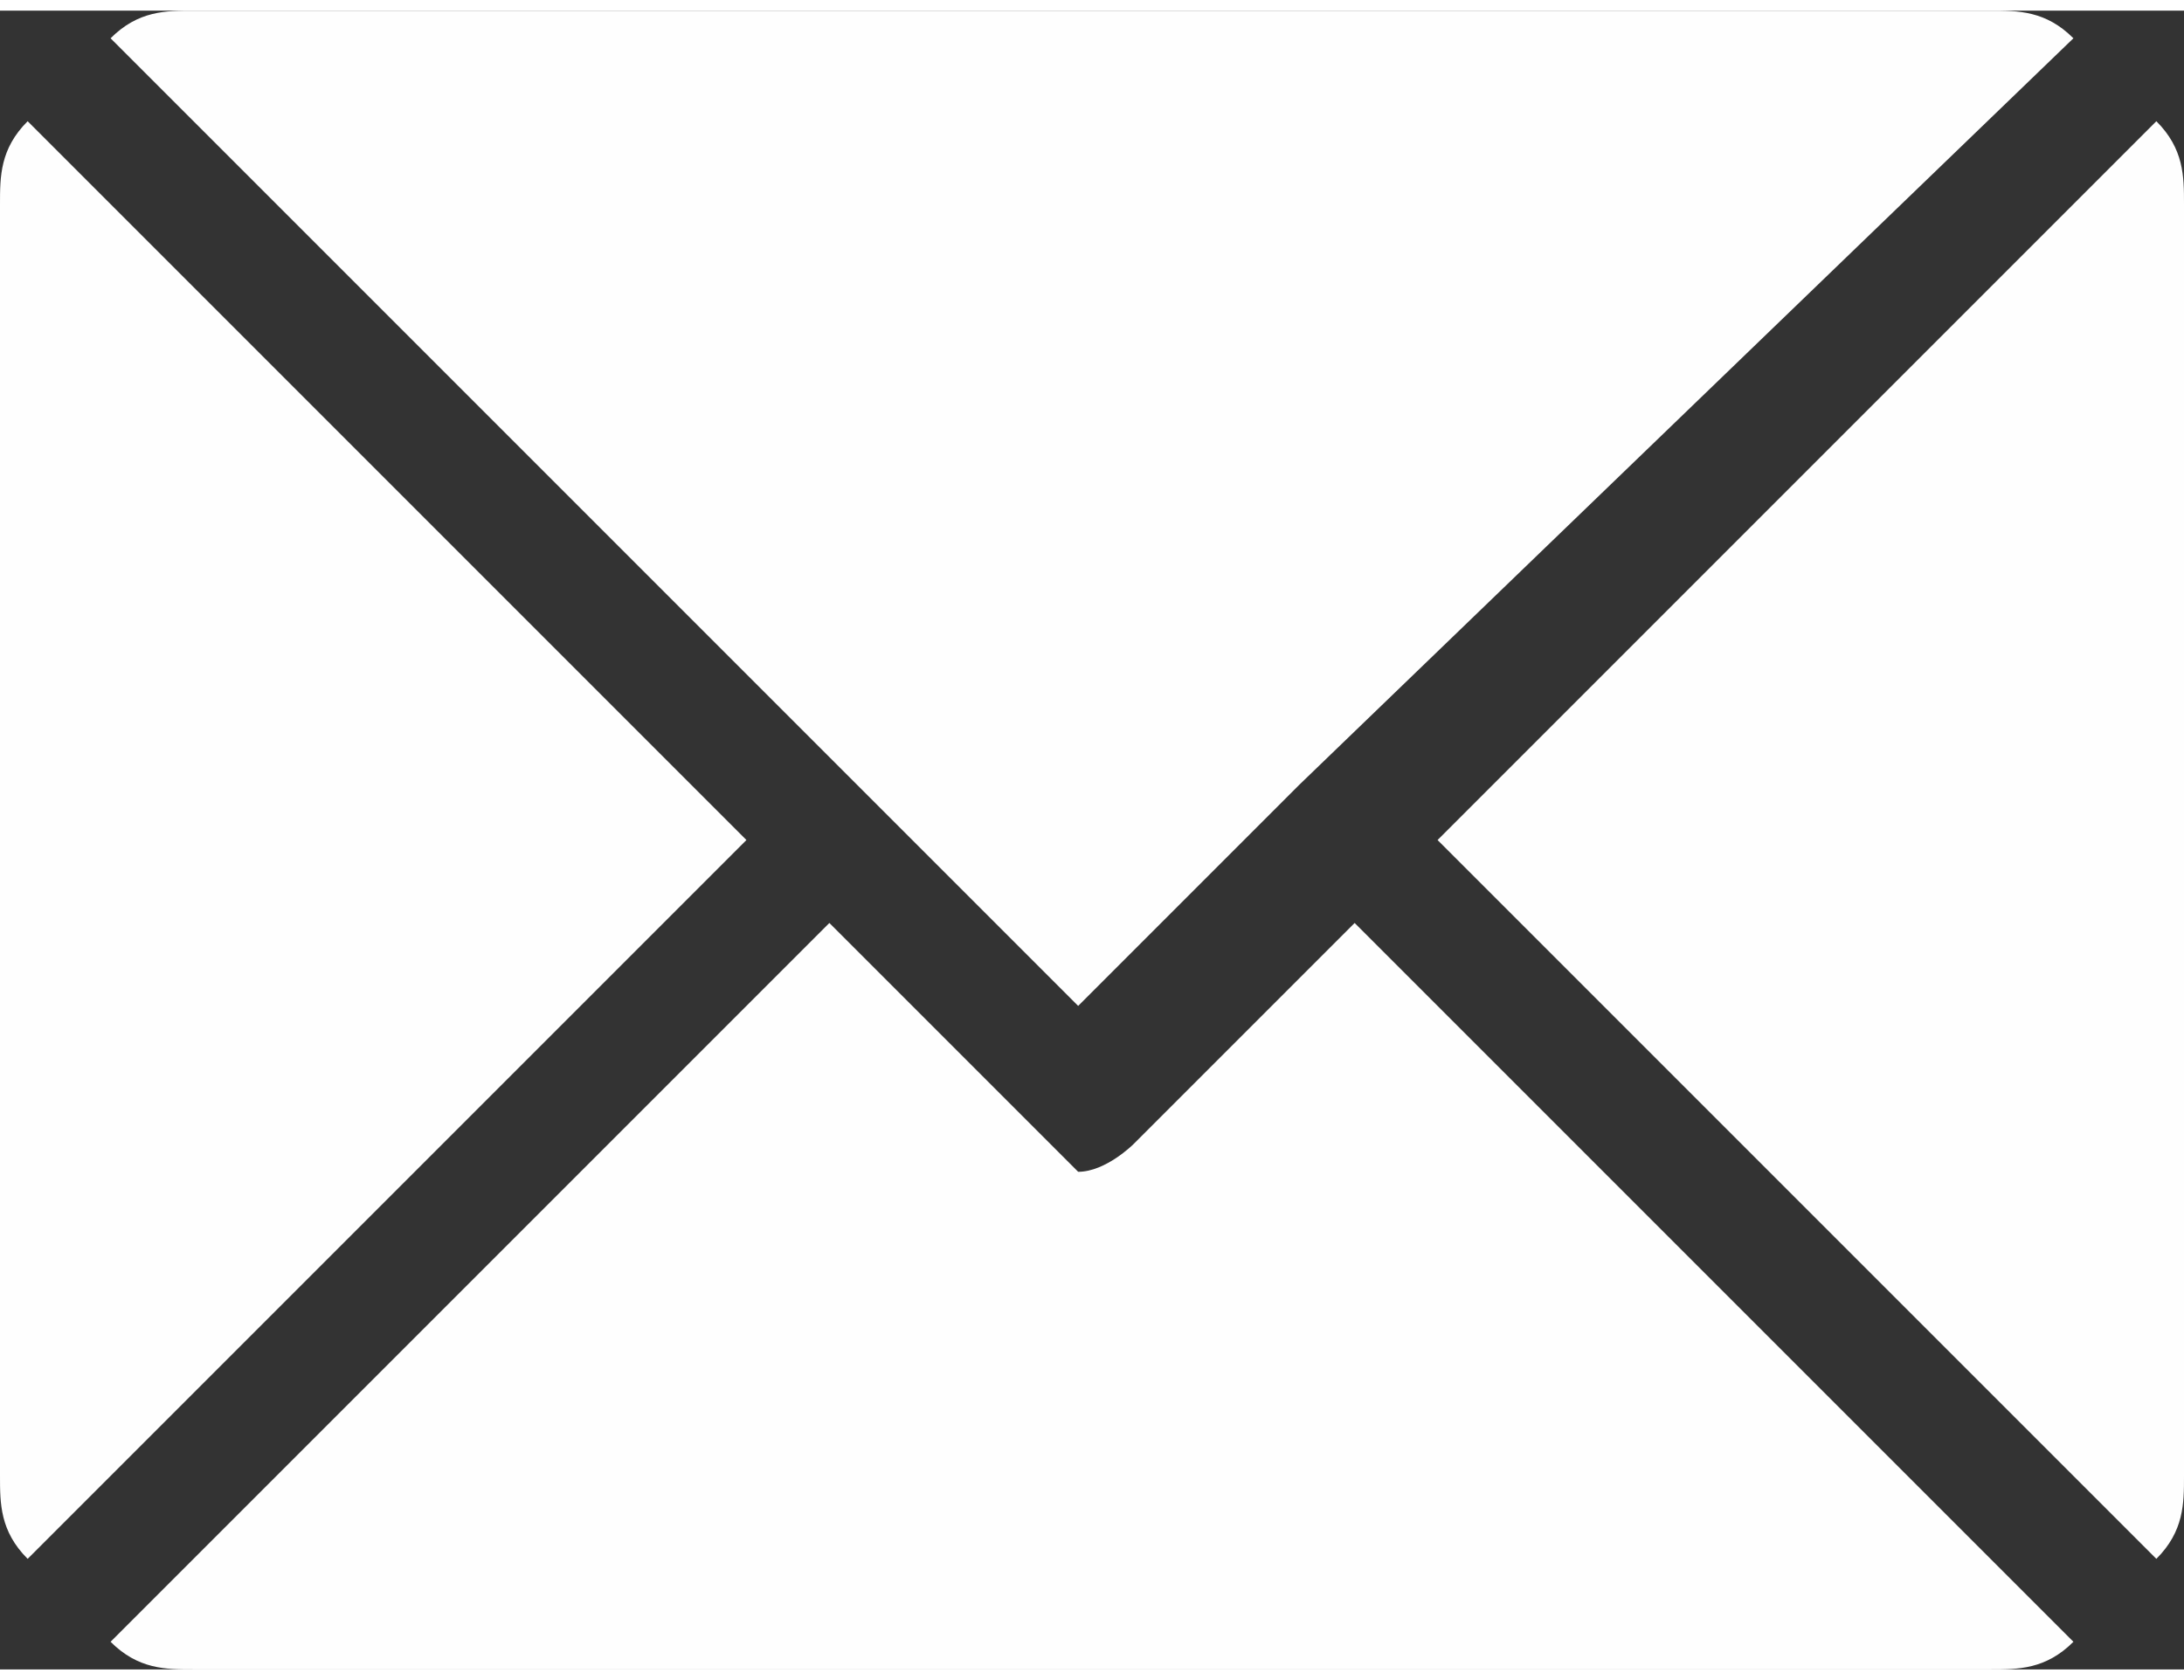
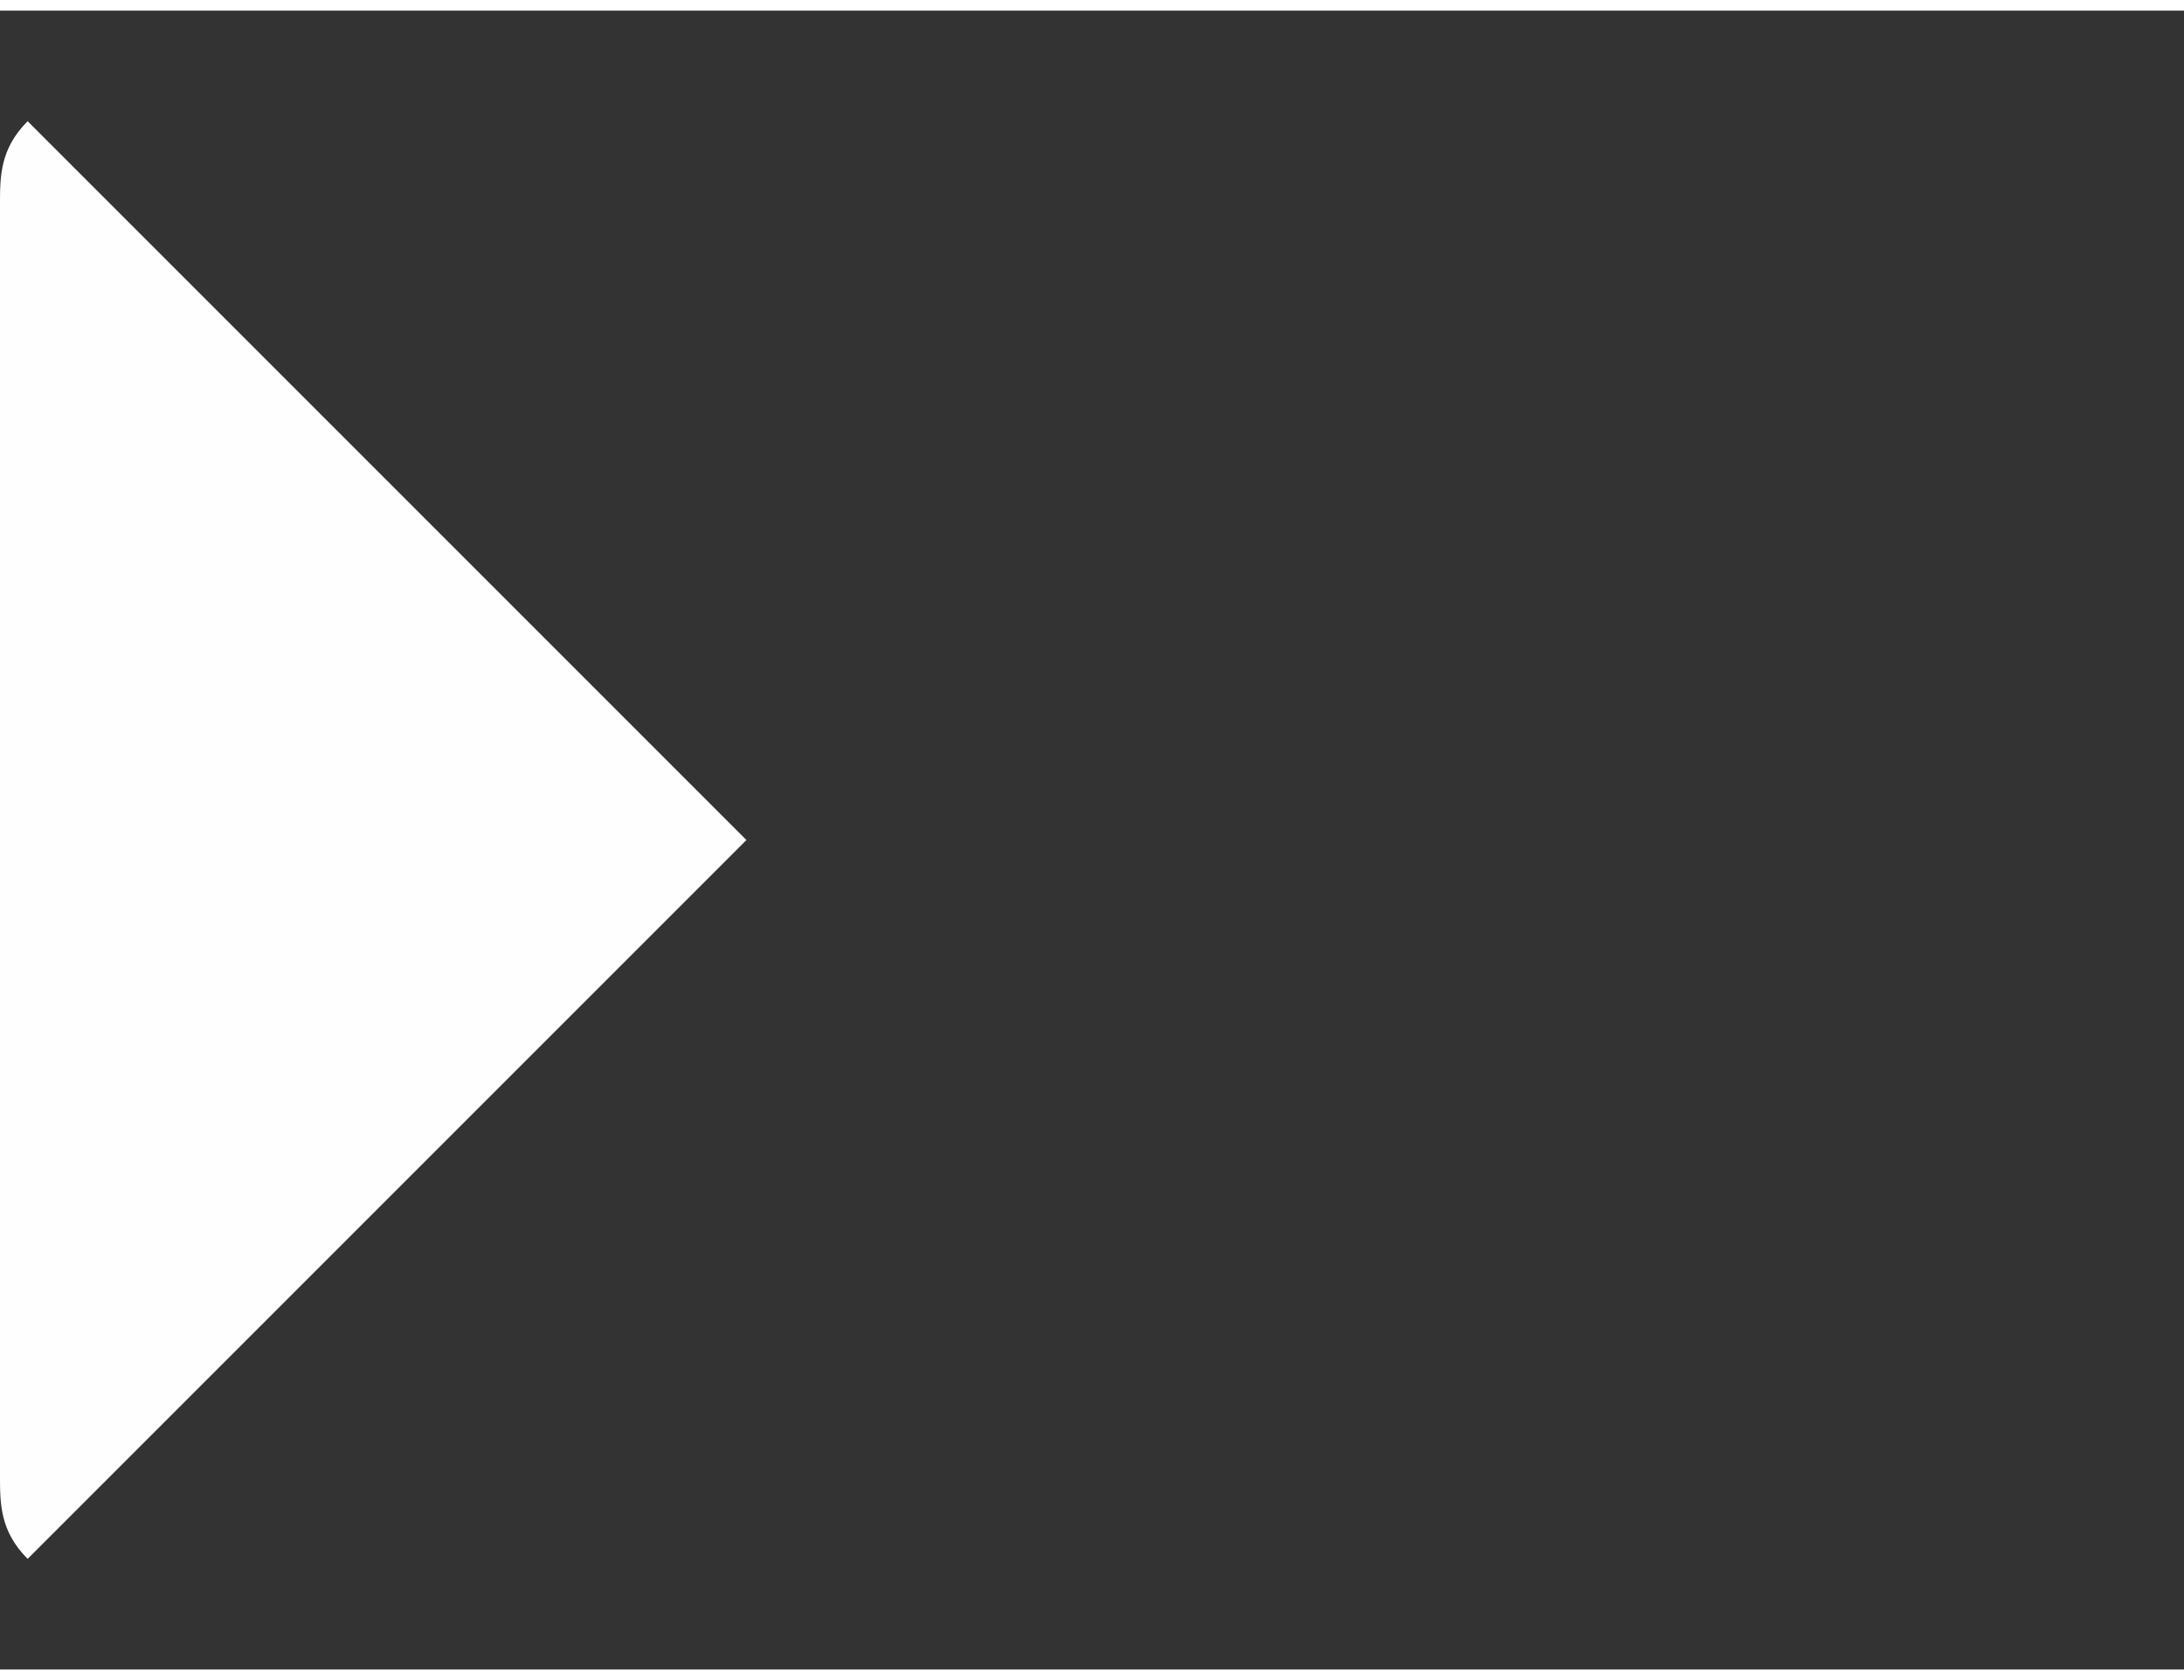
<svg xmlns="http://www.w3.org/2000/svg" xml:space="preserve" width="52px" height="40px" version="1.1" style="shape-rendering:geometricPrecision; text-rendering:geometricPrecision; image-rendering:optimizeQuality; fill-rule:evenodd; clip-rule:evenodd" viewBox="0 0 0.79 0.6">
  <rect x="0" y="0" width="0.79" height="0.6" fill="#333333" stroke="none" />
  <defs>
    <style type="text/css">
   
    .fil0 {fill:#FEFEFE;fill-rule:nonzero}
   
  </style>
  </defs>
  <g id="Capa_x0020_1">
-     <path class="fil0" d="M0.39 0.36l0.08 -0.08c0,0 0,0 0,0 0,0 0,0 0,0l0.28 -0.27c-0.01,-0.01 -0.02,-0.01 -0.03,-0.01l-0.65 0c-0.01,0 -0.02,0 -0.03,0.01l0.35 0.35z" />
-     <path class="fil0" d="M0.78 0.56c0.01,-0.01 0.01,-0.02 0.01,-0.03l0 -0.46c0,-0.01 0,-0.02 -0.01,-0.03l-0.26 0.26 0.26 0.26z" />
    <path class="fil0" d="M0.01 0.04c-0.01,0.01 -0.01,0.02 -0.01,0.03l0 0.46c0,0.01 0,0.02 0.01,0.03l0.26 -0.26 -0.26 -0.26z" />
-     <path class="fil0" d="M0.49 0.33l-0.08 0.08c0,0 -0.01,0.01 -0.02,0.01 0,0 -0.01,-0.01 -0.01,-0.01l-0.08 -0.08 -0.26 0.26c0.01,0.01 0.02,0.01 0.03,0.01l0.65 0c0.01,0 0.02,0 0.03,-0.01l-0.26 -0.26z" />
  </g>
</svg>